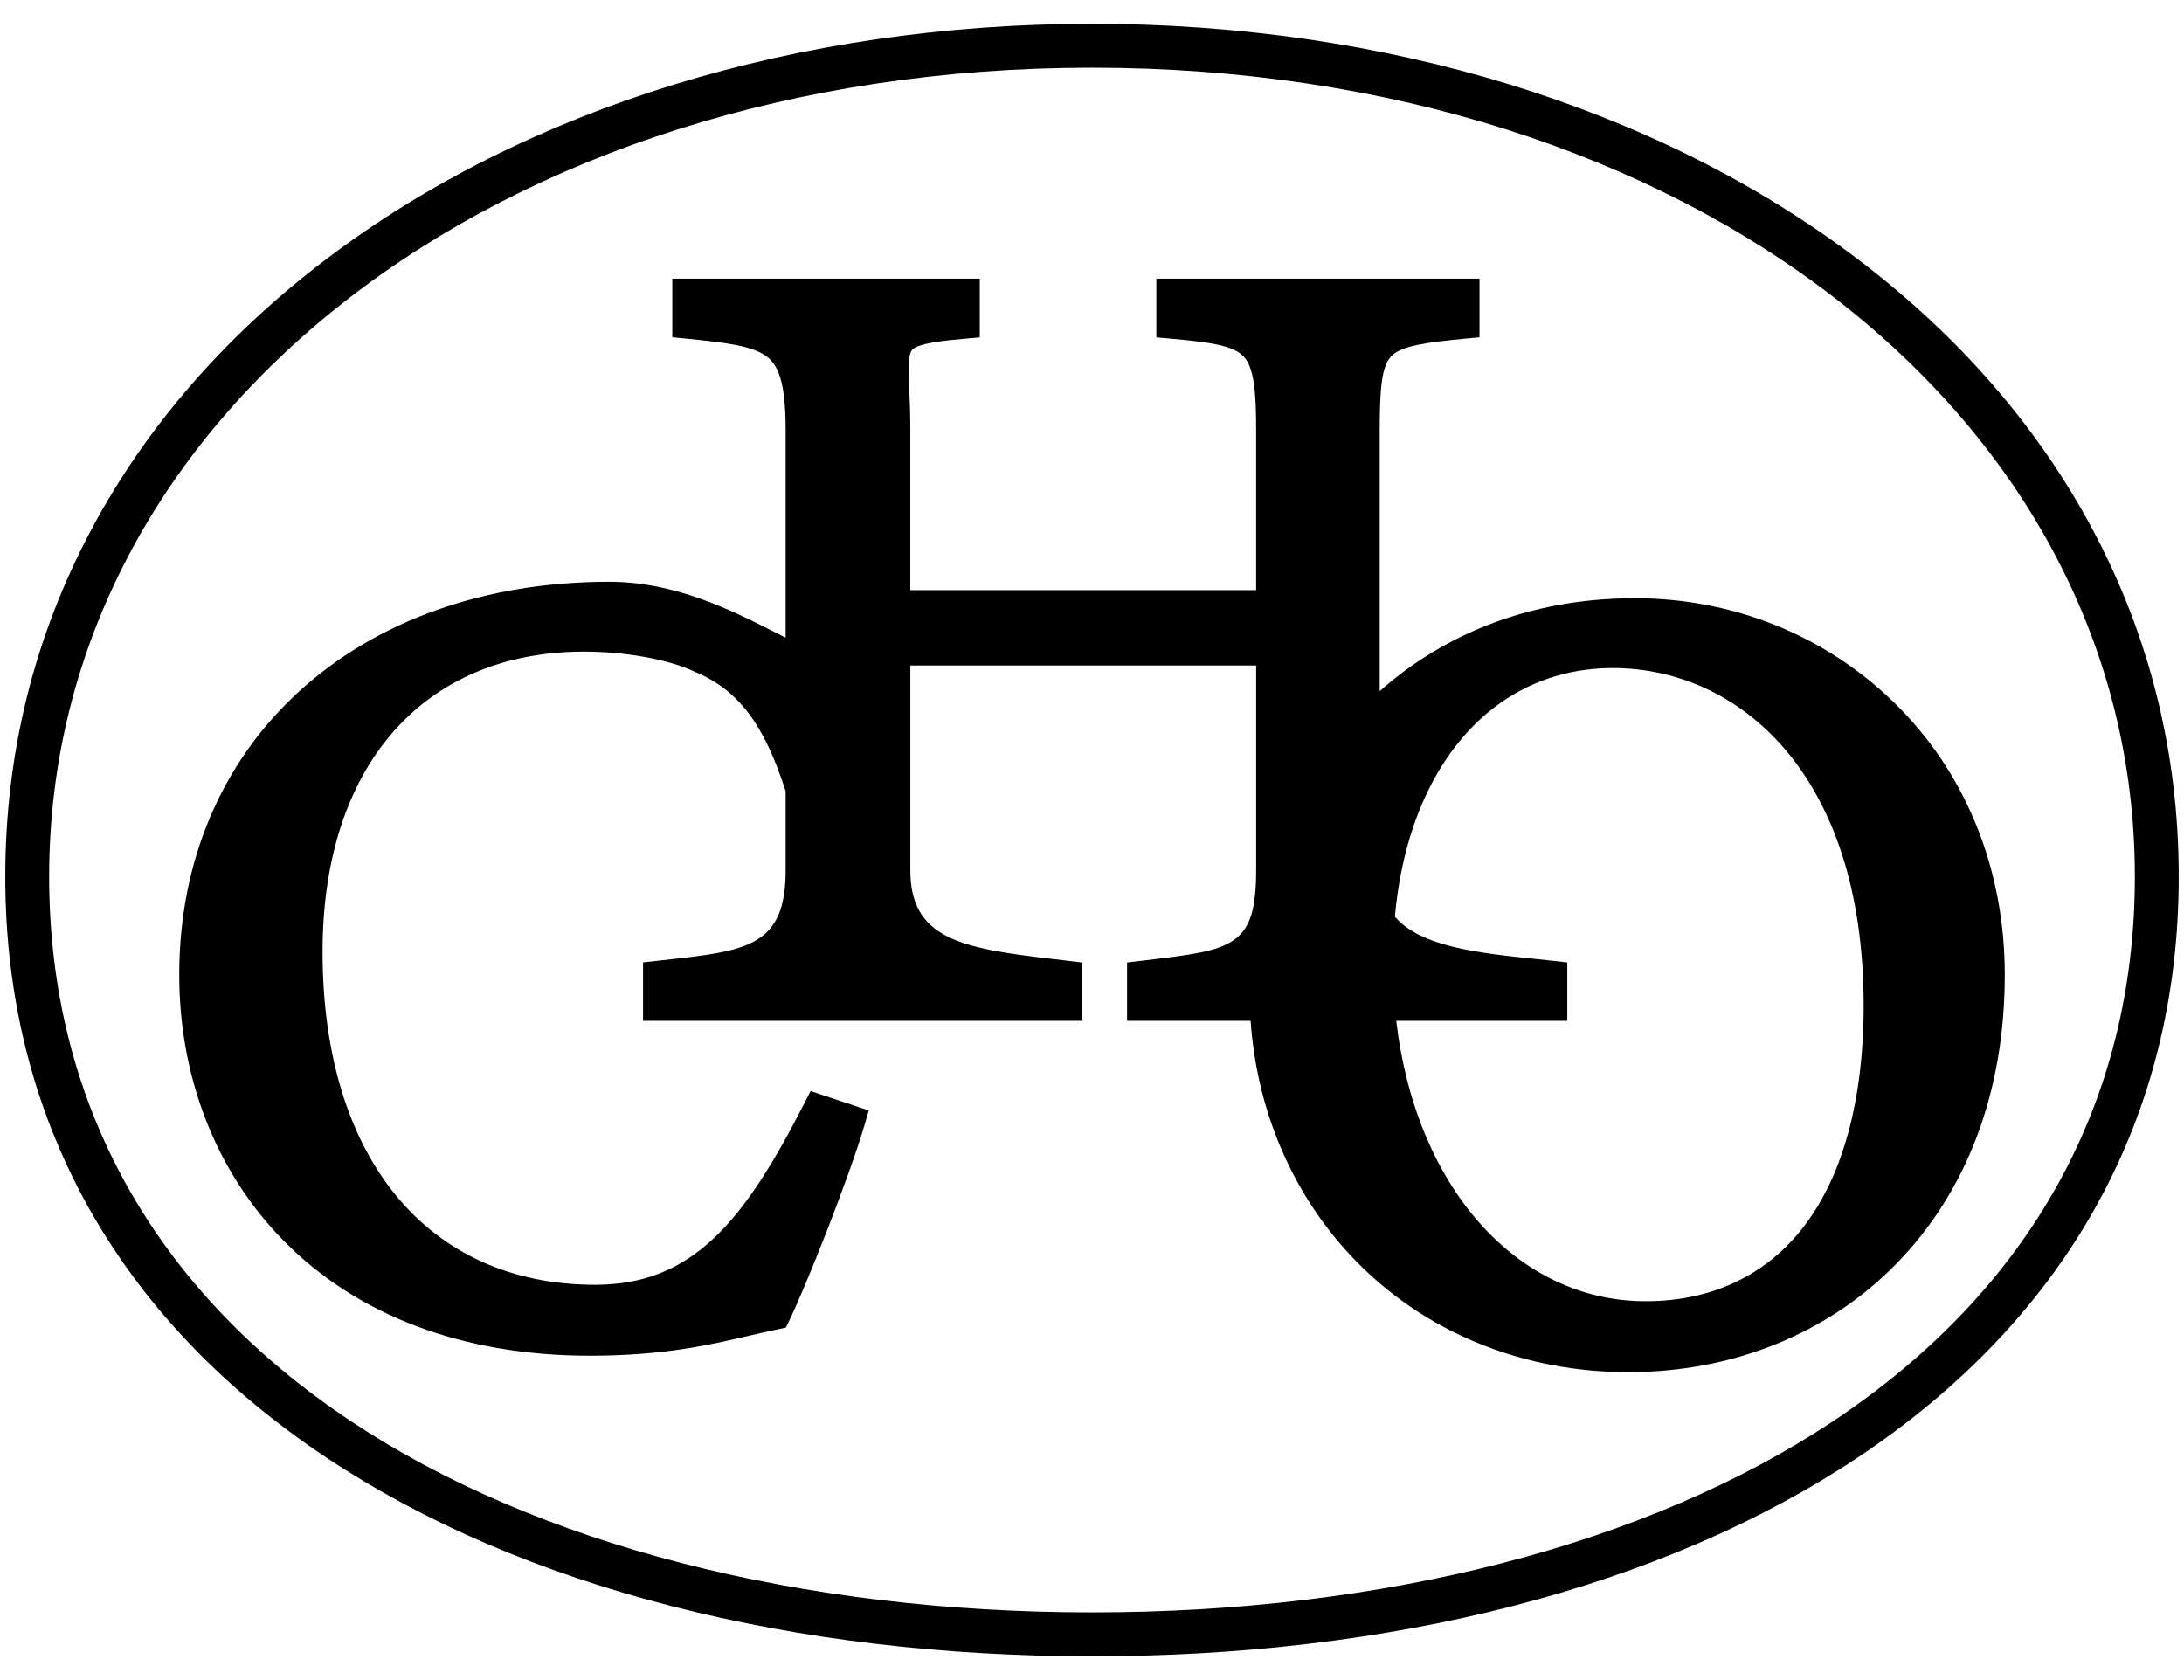
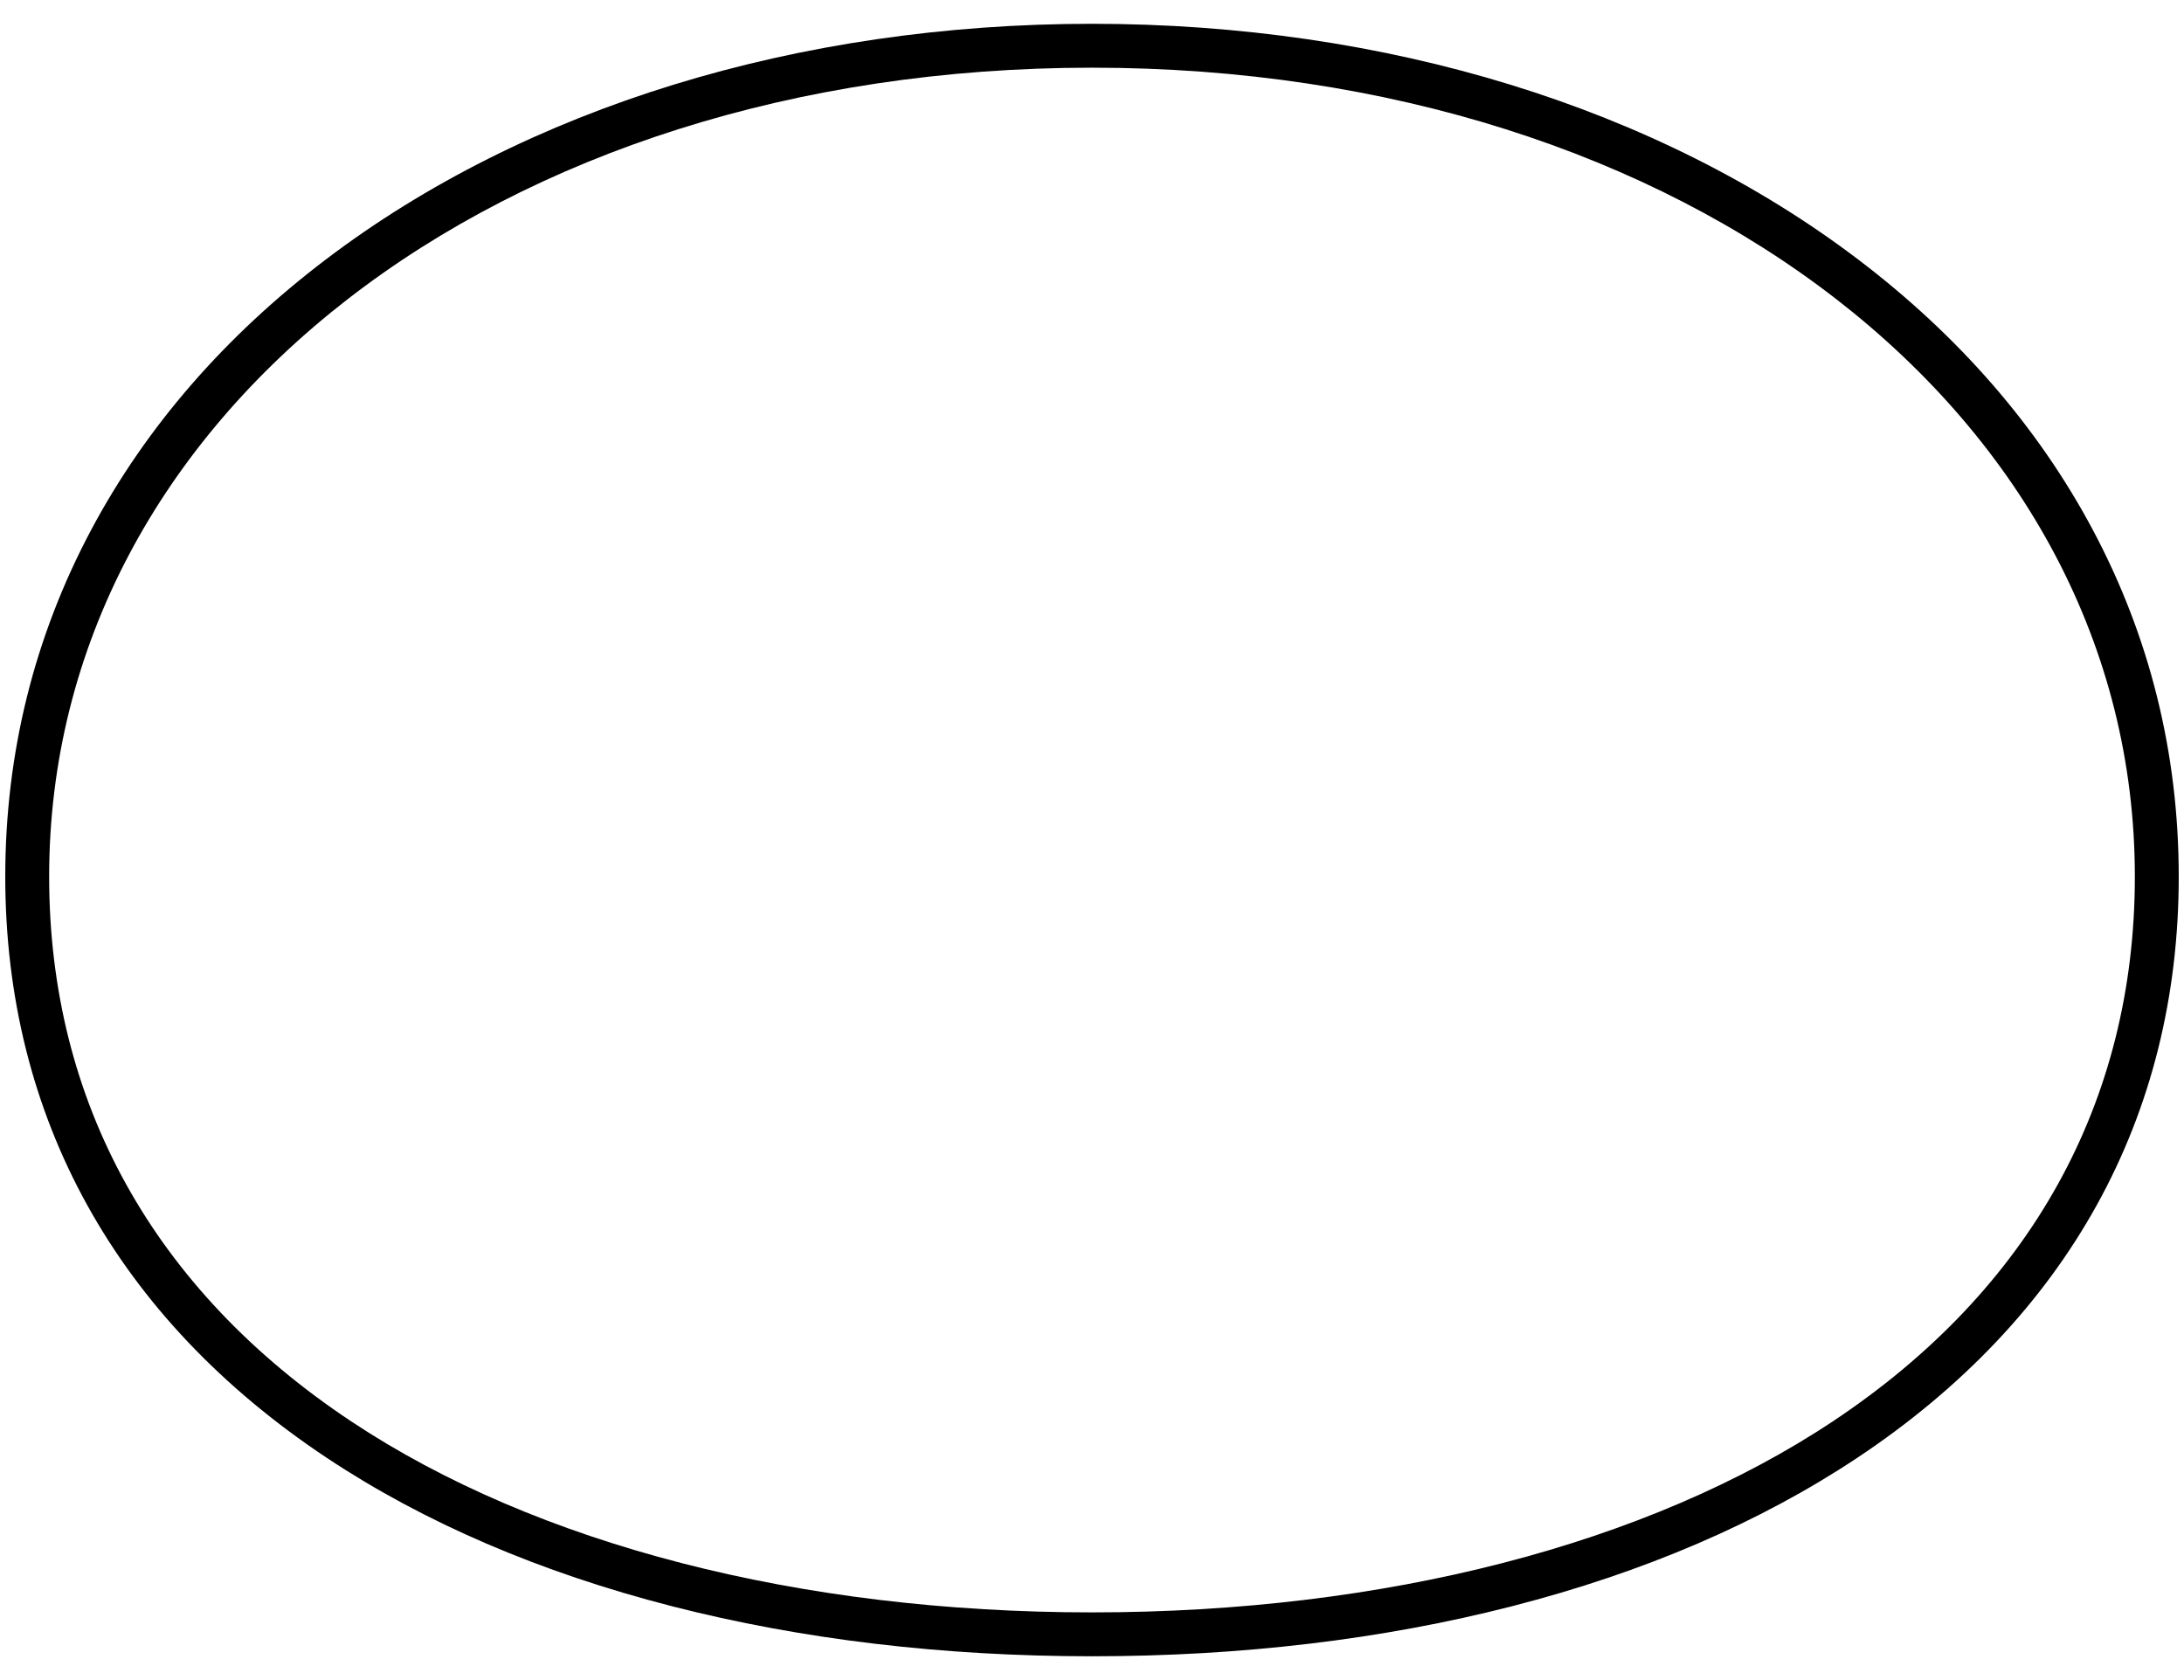
<svg xmlns="http://www.w3.org/2000/svg" version="1.1" viewBox="0 0 1300 1000">
  <g>
    <g id="_レイヤー_1" data-name="レイヤー_1">
      <g>
        <path d="M1245.521,315.003c-32.568-60.998-79.487-115.013-139.453-160.546C986.921,63.987,824.952,14.163,650,14.163S313.08,63.987,193.932,154.457c-59.966,45.533-106.885,99.548-139.453,160.546C20.407,378.815,3.132,448.382,3.132,521.77c0,143.143,66.209,262.795,191.471,346.02,57.91,38.477,127.033,68.18,205.447,88.283,77.037,19.751,161.132,29.765,249.95,29.765s172.914-10.014,249.95-29.765c78.414-20.104,147.536-49.807,205.447-88.283,125.262-83.225,191.471-202.877,191.471-346.02,0-73.388-17.275-142.954-51.347-206.767ZM1090.94,846.03c-110.338,73.31-266.934,113.684-440.94,113.684s-330.603-40.374-440.94-113.684c-117.629-78.154-179.804-190.281-179.804-324.261C29.255,247.279,296.117,40.287,650,40.287s620.745,206.992,620.745,481.482c0,133.979-62.176,246.106-179.805,324.261Z" />
-         <path d="M1126.767,417.508c-40.997-39.621-95.569-61.441-153.665-61.441-34.049,0-66.03,6.413-95.056,19.061-20.861,9.09-39.891,21.244-56.788,36.25v-155.209c0-24.583,1.07-38.168,6.924-44.199,6.13-6.316,21.64-8.239,44.603-10.452l7.872-.759v-34.9h-192.364v34.97l7.949.695c24.865,2.174,37.767,4.297,43.829,10.479,6.382,6.506,7.63,21.121,7.63,44.166v95.093h-205.843v-95.093c0-9.362-.325-17.408-.585-23.874-.501-12.426-.863-21.404,1.795-24.179,3.645-3.805,18.521-5.398,32.178-6.592l7.949-.695v-34.97h-183.01v34.881l7.852.775c24.927,2.462,40.659,4.441,48.928,11.151,7.586,6.157,10.681,18.761,10.681,43.502v123.376c-2.376-1.179-4.878-2.445-7.506-3.774-24.595-12.446-58.279-29.491-97.337-29.491-36.934,0-71.679,5.709-103.269,16.968-31.002,11.05-58.298,27.188-81.13,47.968-22.902,20.843-40.705,45.798-52.914,74.173-12.478,28.999-18.804,60.897-18.804,94.812,0,61.171,21.953,117.265,61.814,157.948,44.091,45.002,107.22,68.788,182.56,68.788,43.629,0,70.878-6.325,94.918-11.906,6.037-1.401,11.739-2.725,17.602-3.938l4.204-.871,1.869-3.865c10.332-21.364,36.022-86.122,45.131-117.344l2.349-8.051-34.647-11.538-3.403,6.672c-35.929,70.445-66.453,108.62-124.766,108.62-100.123,0-162.32-75.954-162.32-198.223,0-110.194,59.698-178.647,155.797-178.647,24.157,0,49.627,4.555,64.889,11.604l.336.146c26.211,10.792,41.594,30.839,54.627,71.329v47.02c0,45.511-22.805,48.026-72.771,53.536l-12.105,1.343v34.776h261.381v-34.692l-7.653-.934c-3.484-.425-6.948-.831-10.38-1.233-53.813-6.304-84.259-11.863-84.259-52.796v-121.851h205.843v121.851c0,45.736-13.802,47.391-65.152,53.547l-11.671,1.404v34.704h73.529c3.988,56.688,27.309,108.437,66.184,146.477,41.288,40.399,97.609,62.648,158.591,62.648,61.911,0,118.364-22.685,158.959-63.875,42.639-43.264,65.176-102.968,65.176-172.658,0-63.435-23.634-121.21-66.549-162.684ZM932.904,607.601v-34.786l-7.758-.853c-3.603-.396-7.227-.773-10.851-1.152-33.756-3.528-68.611-7.17-84.017-25.191,8.08-90.021,58.757-147.984,129.769-147.984,74.298,0,149.267,62.102,149.267,200.842,0,57.44-13.011,103.819-37.627,134.121-22.271,27.416-54.104,41.907-92.056,41.907-76.935,0-137.052-68.149-148.533-166.903h101.806Z" />
      </g>
    </g>
  </g>
</svg>